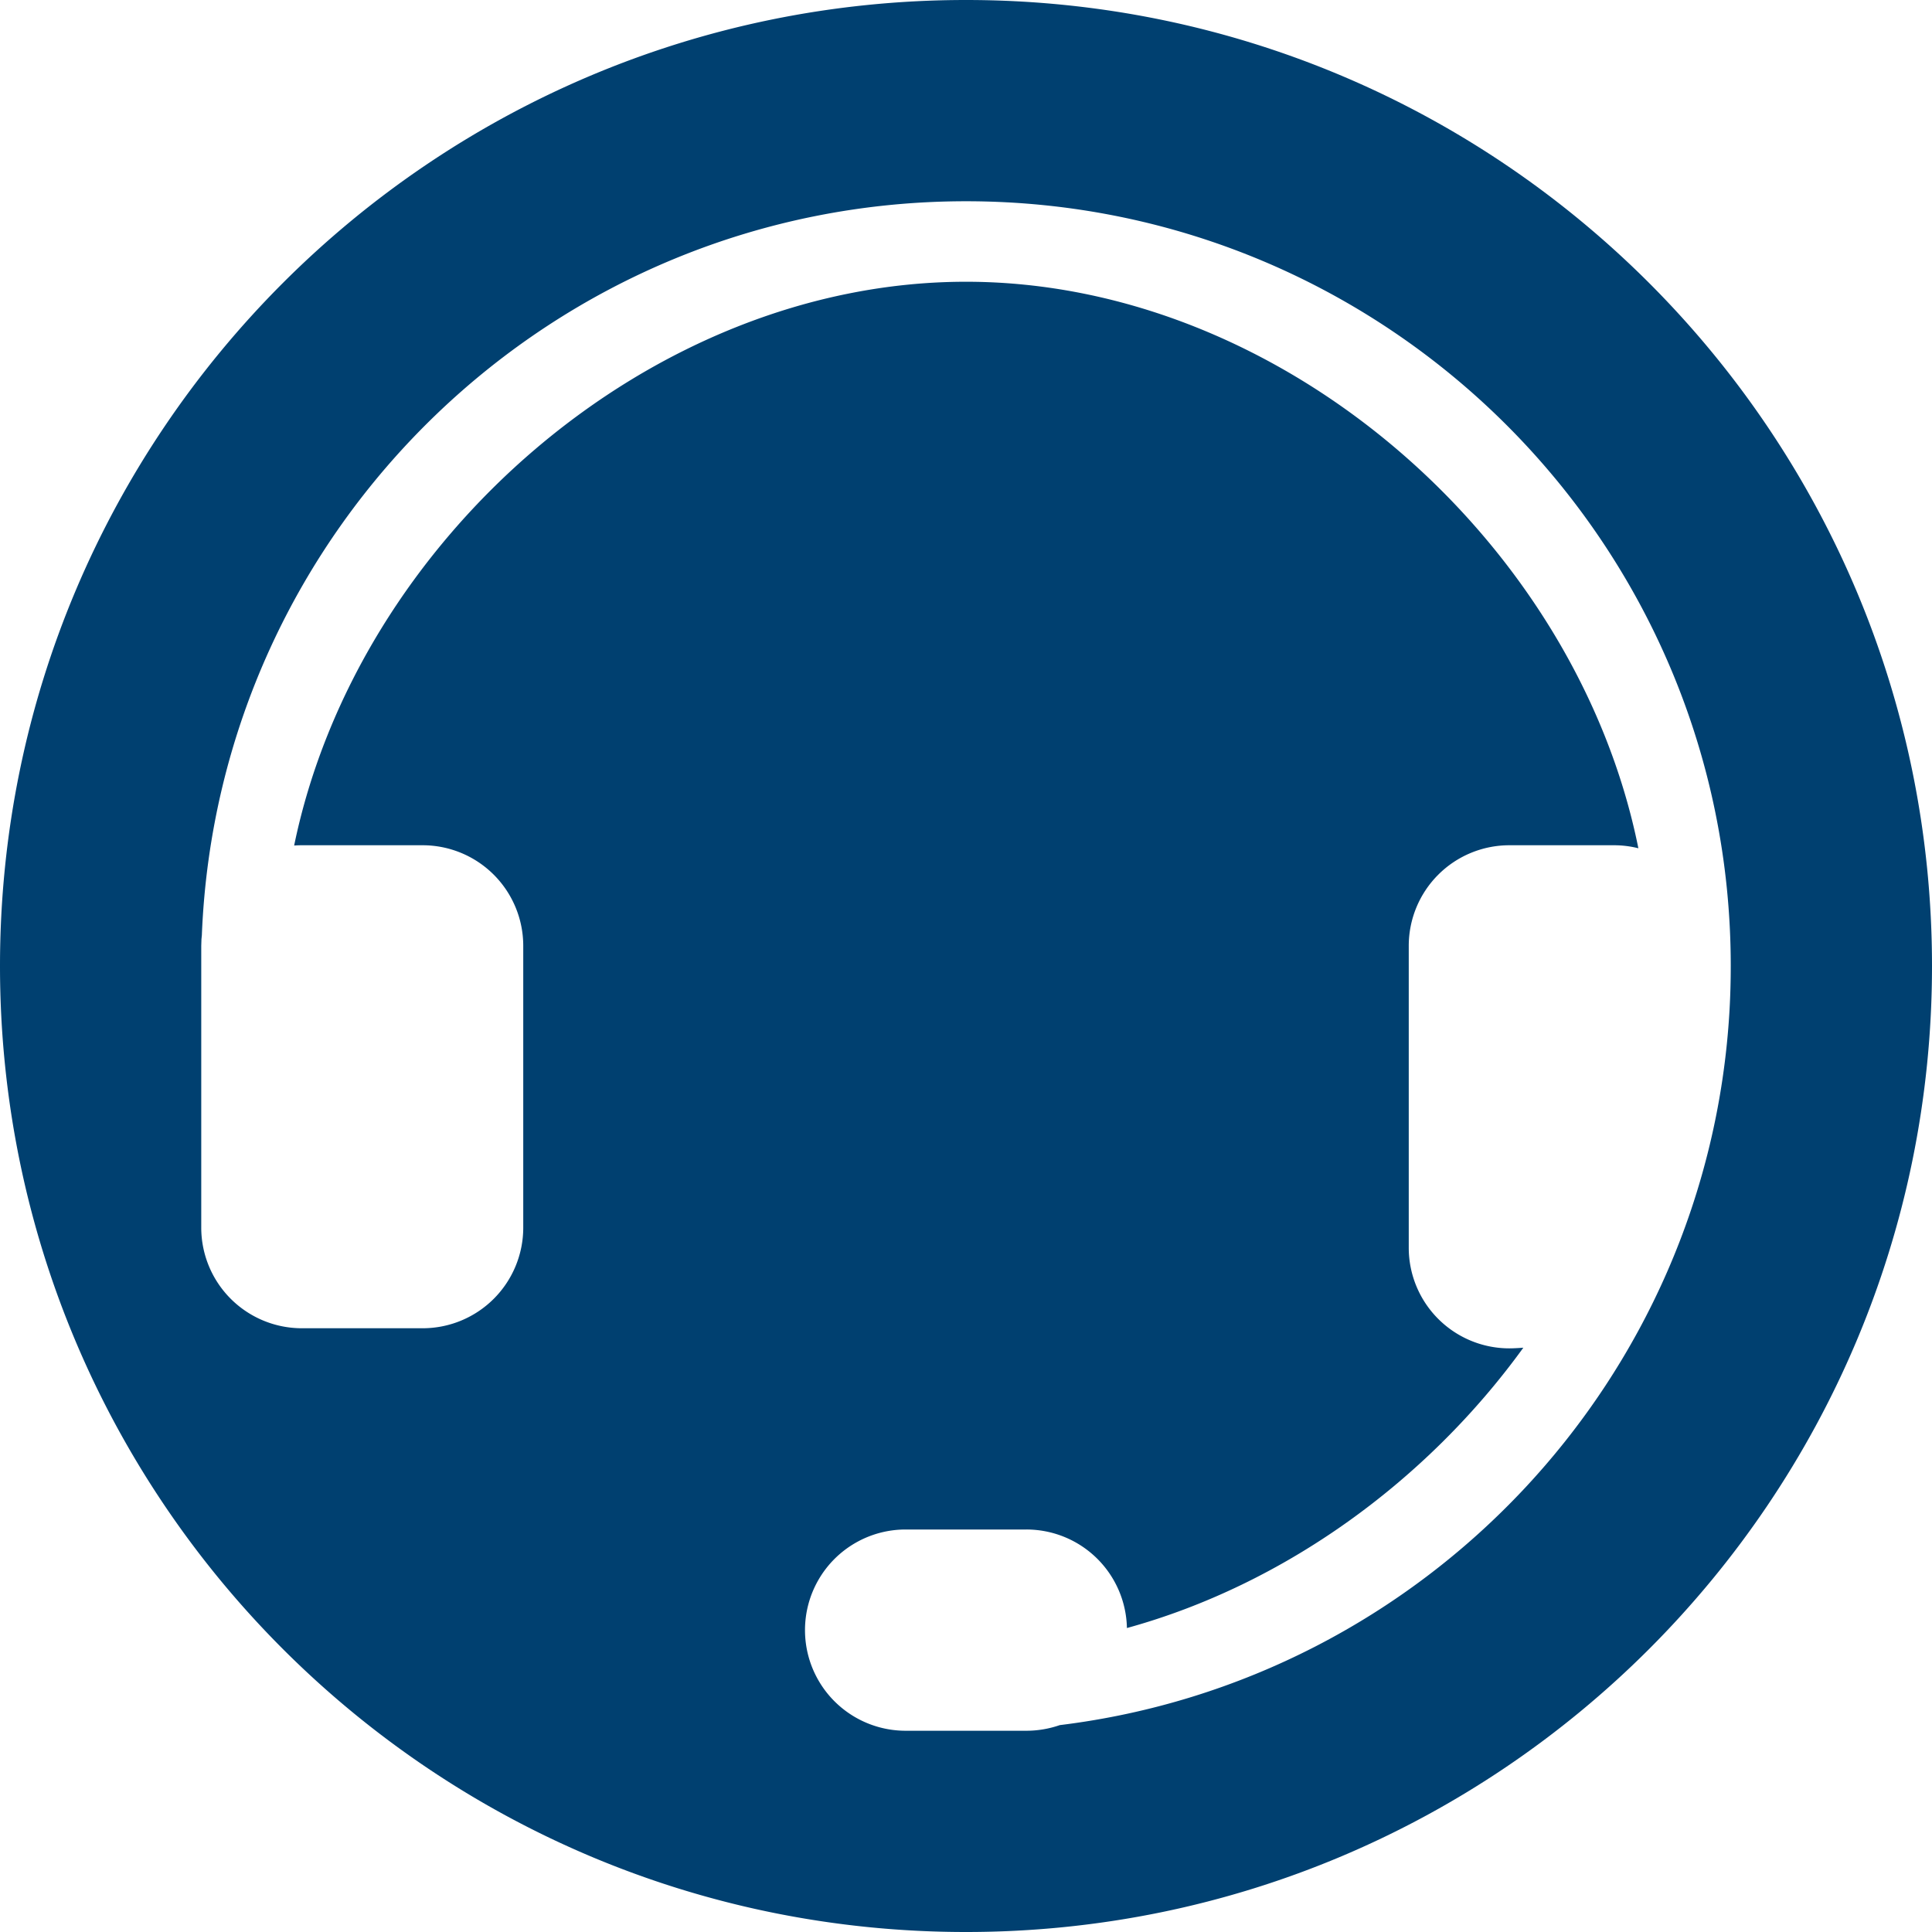
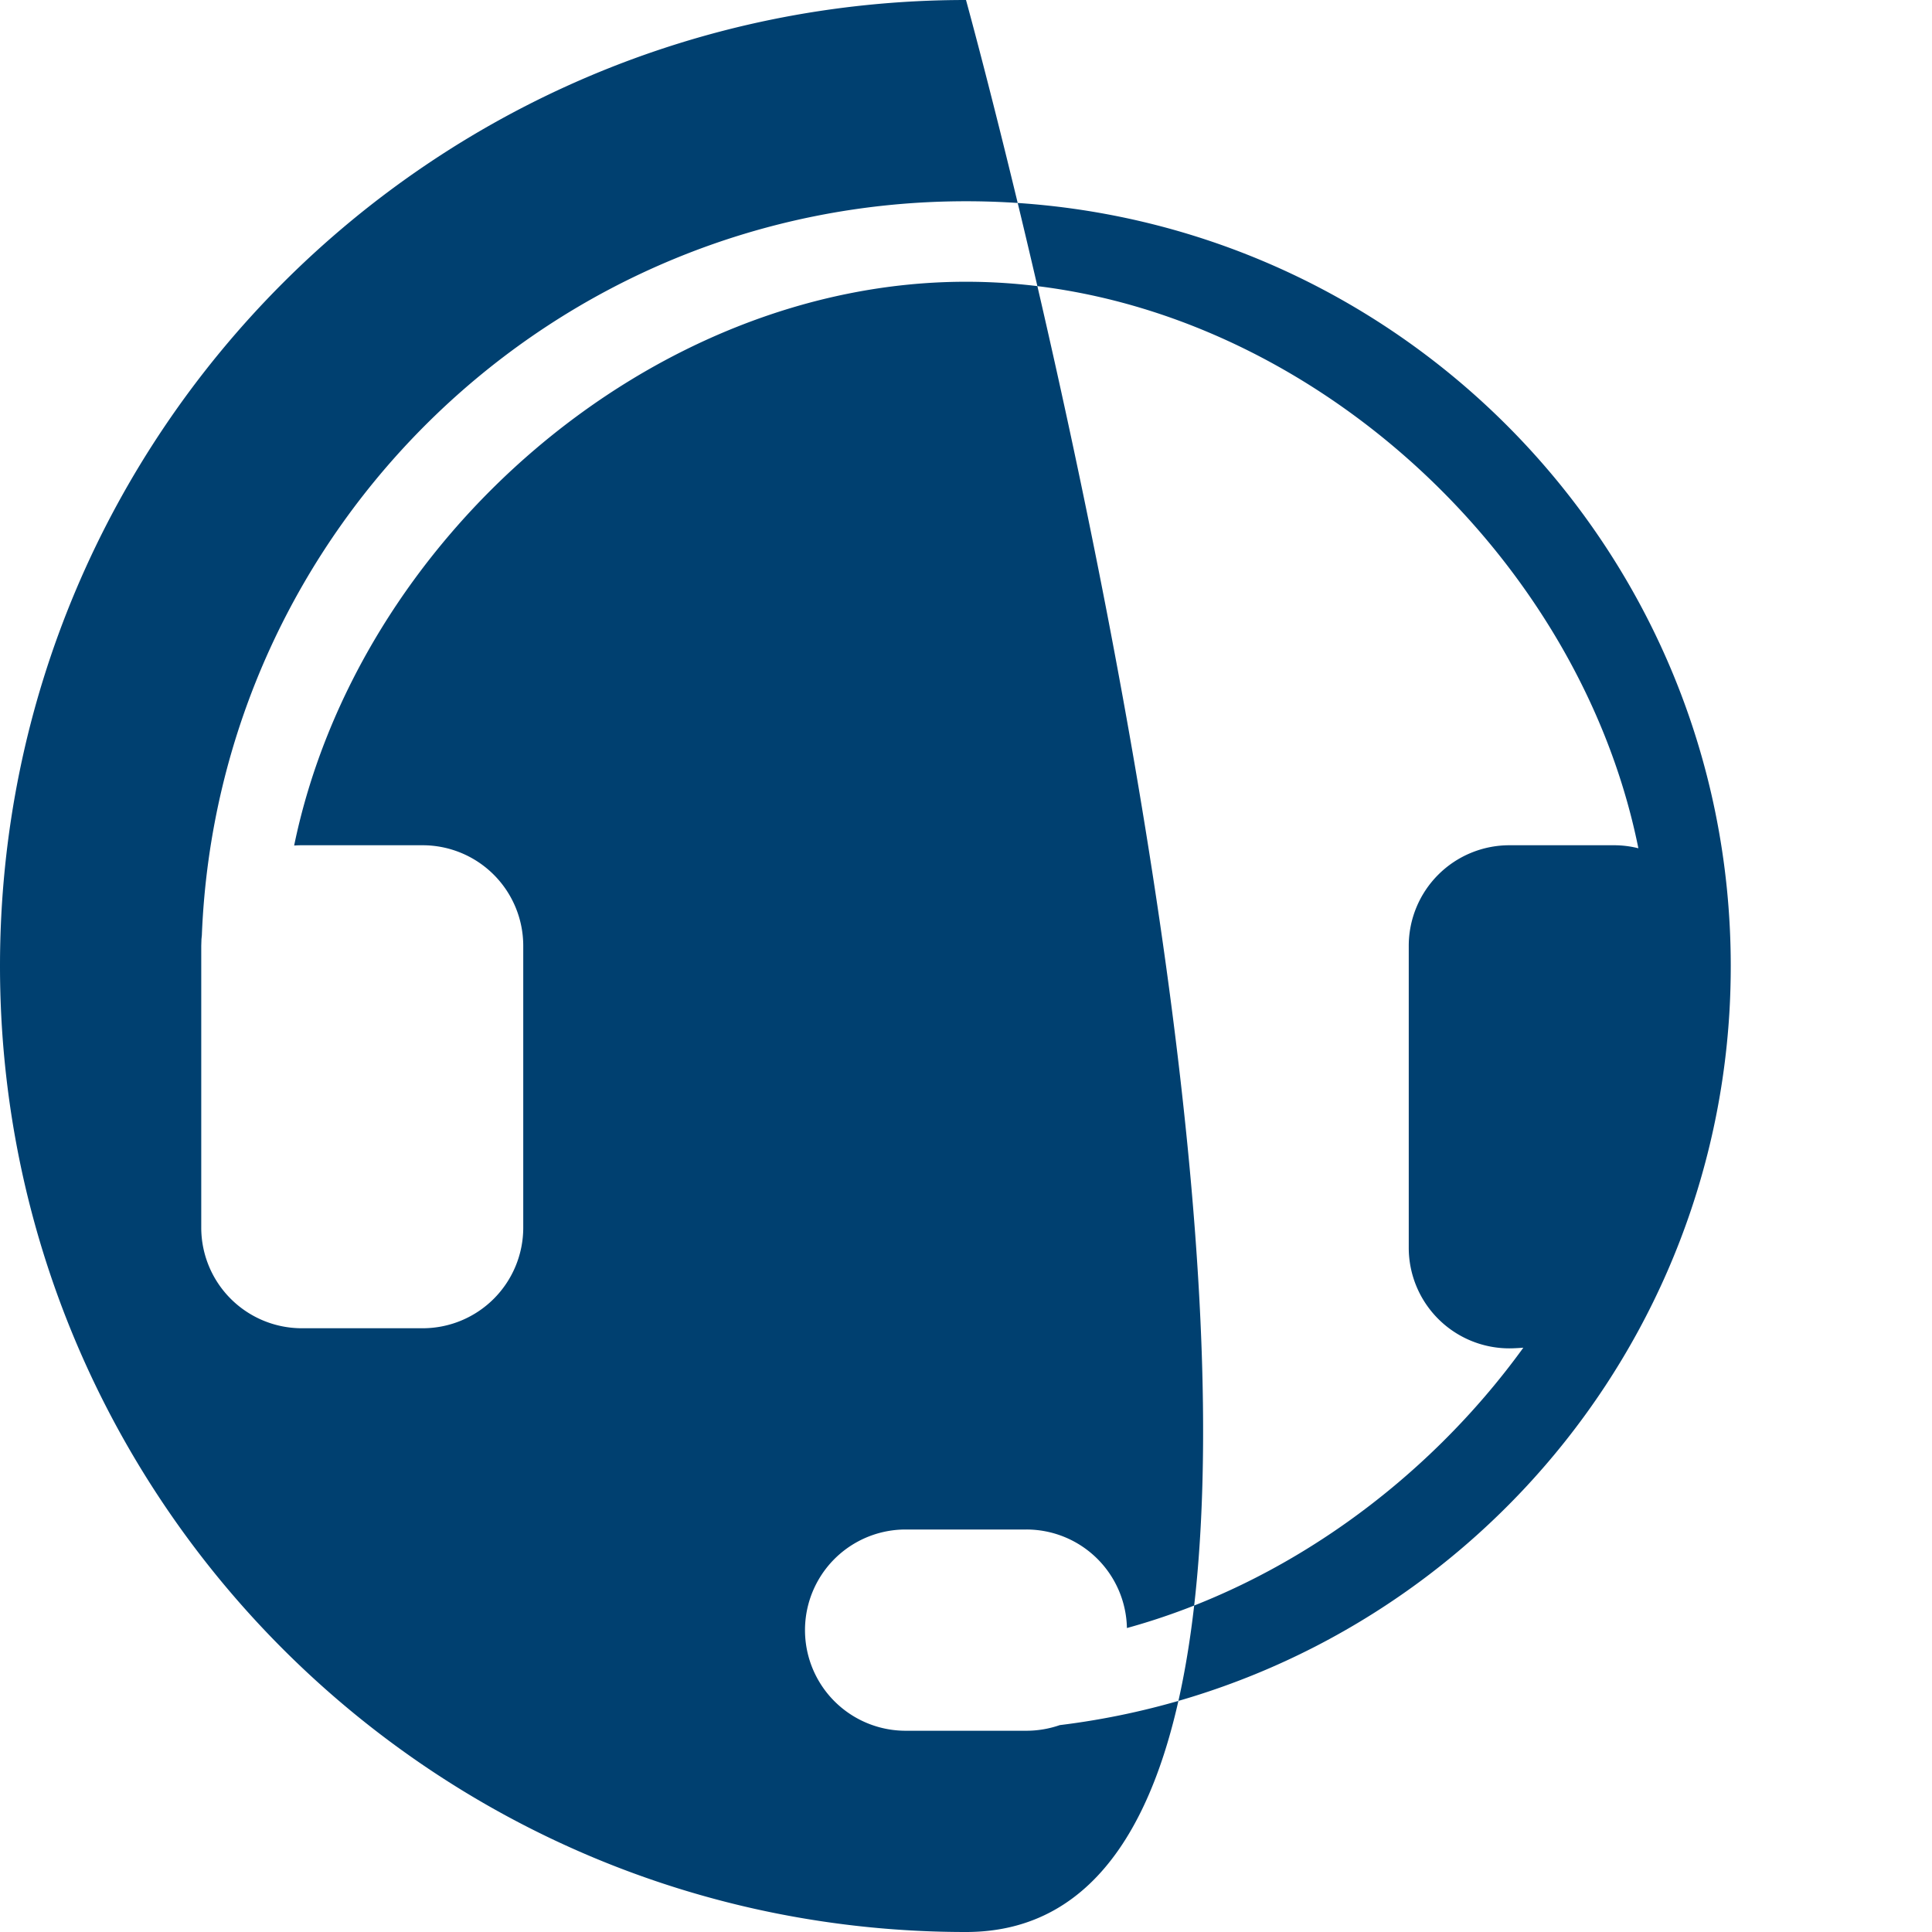
<svg xmlns="http://www.w3.org/2000/svg" xmlns:xlink="http://www.w3.org/1999/xlink" width="48" height="48" viewBox="0 0 48 48">
  <title>Combined Shape</title>
  <defs>
-     <path d="M24 0c13.255 0 24 10.745 24 24S37.255 48 24 48 0 37.255 0 24 10.745 0 24 0zm1.5 43c.29 0 .57-.05.83-.14 9.04-1.107 16.118-8.56 16.64-17.77.02-.36.03-.724.03-1.09 0-10.493-8.507-19-19-19C13.763 5 5.417 13.096 5.015 23.234l-.01.102L5 23.5v7A2.5 2.5 0 0 0 7.5 33h3a2.5 2.5 0 0 0 2.5-2.5v-7a2.5 2.5 0 0 0-2.5-2.5h-3c-.064 0-.128.002-.192.007C8.874 13.405 16.173 7 24 7c7.85 0 15.168 6.442 16.705 14.075a2.475 2.475 0 0 0-.607-.075H37.5a2.5 2.5 0 0 0-2.5 2.5V31a2.5 2.5 0 0 0 2.559 2.499c.097-.003.193-.008.288-.016-2.4 3.315-5.938 5.888-9.849 6.965A2.498 2.498 0 0 0 25.5 38h-3a2.5 2.5 0 1 0 0 5z" id="a" />
+     <path d="M24 0S37.255 48 24 48 0 37.255 0 24 10.745 0 24 0zm1.5 43c.29 0 .57-.05.83-.14 9.04-1.107 16.118-8.56 16.64-17.77.02-.36.03-.724.03-1.09 0-10.493-8.507-19-19-19C13.763 5 5.417 13.096 5.015 23.234l-.01.102L5 23.5v7A2.5 2.5 0 0 0 7.5 33h3a2.5 2.5 0 0 0 2.5-2.5v-7a2.5 2.5 0 0 0-2.5-2.5h-3c-.064 0-.128.002-.192.007C8.874 13.405 16.173 7 24 7c7.85 0 15.168 6.442 16.705 14.075a2.475 2.475 0 0 0-.607-.075H37.5a2.5 2.5 0 0 0-2.5 2.5V31a2.5 2.5 0 0 0 2.559 2.499c.097-.003.193-.008.288-.016-2.4 3.315-5.938 5.888-9.849 6.965A2.498 2.498 0 0 0 25.5 38h-3a2.5 2.5 0 1 0 0 5z" id="a" />
  </defs>
  <use fill="#004070" xlink:href="#a" fill-rule="evenodd" />
</svg>